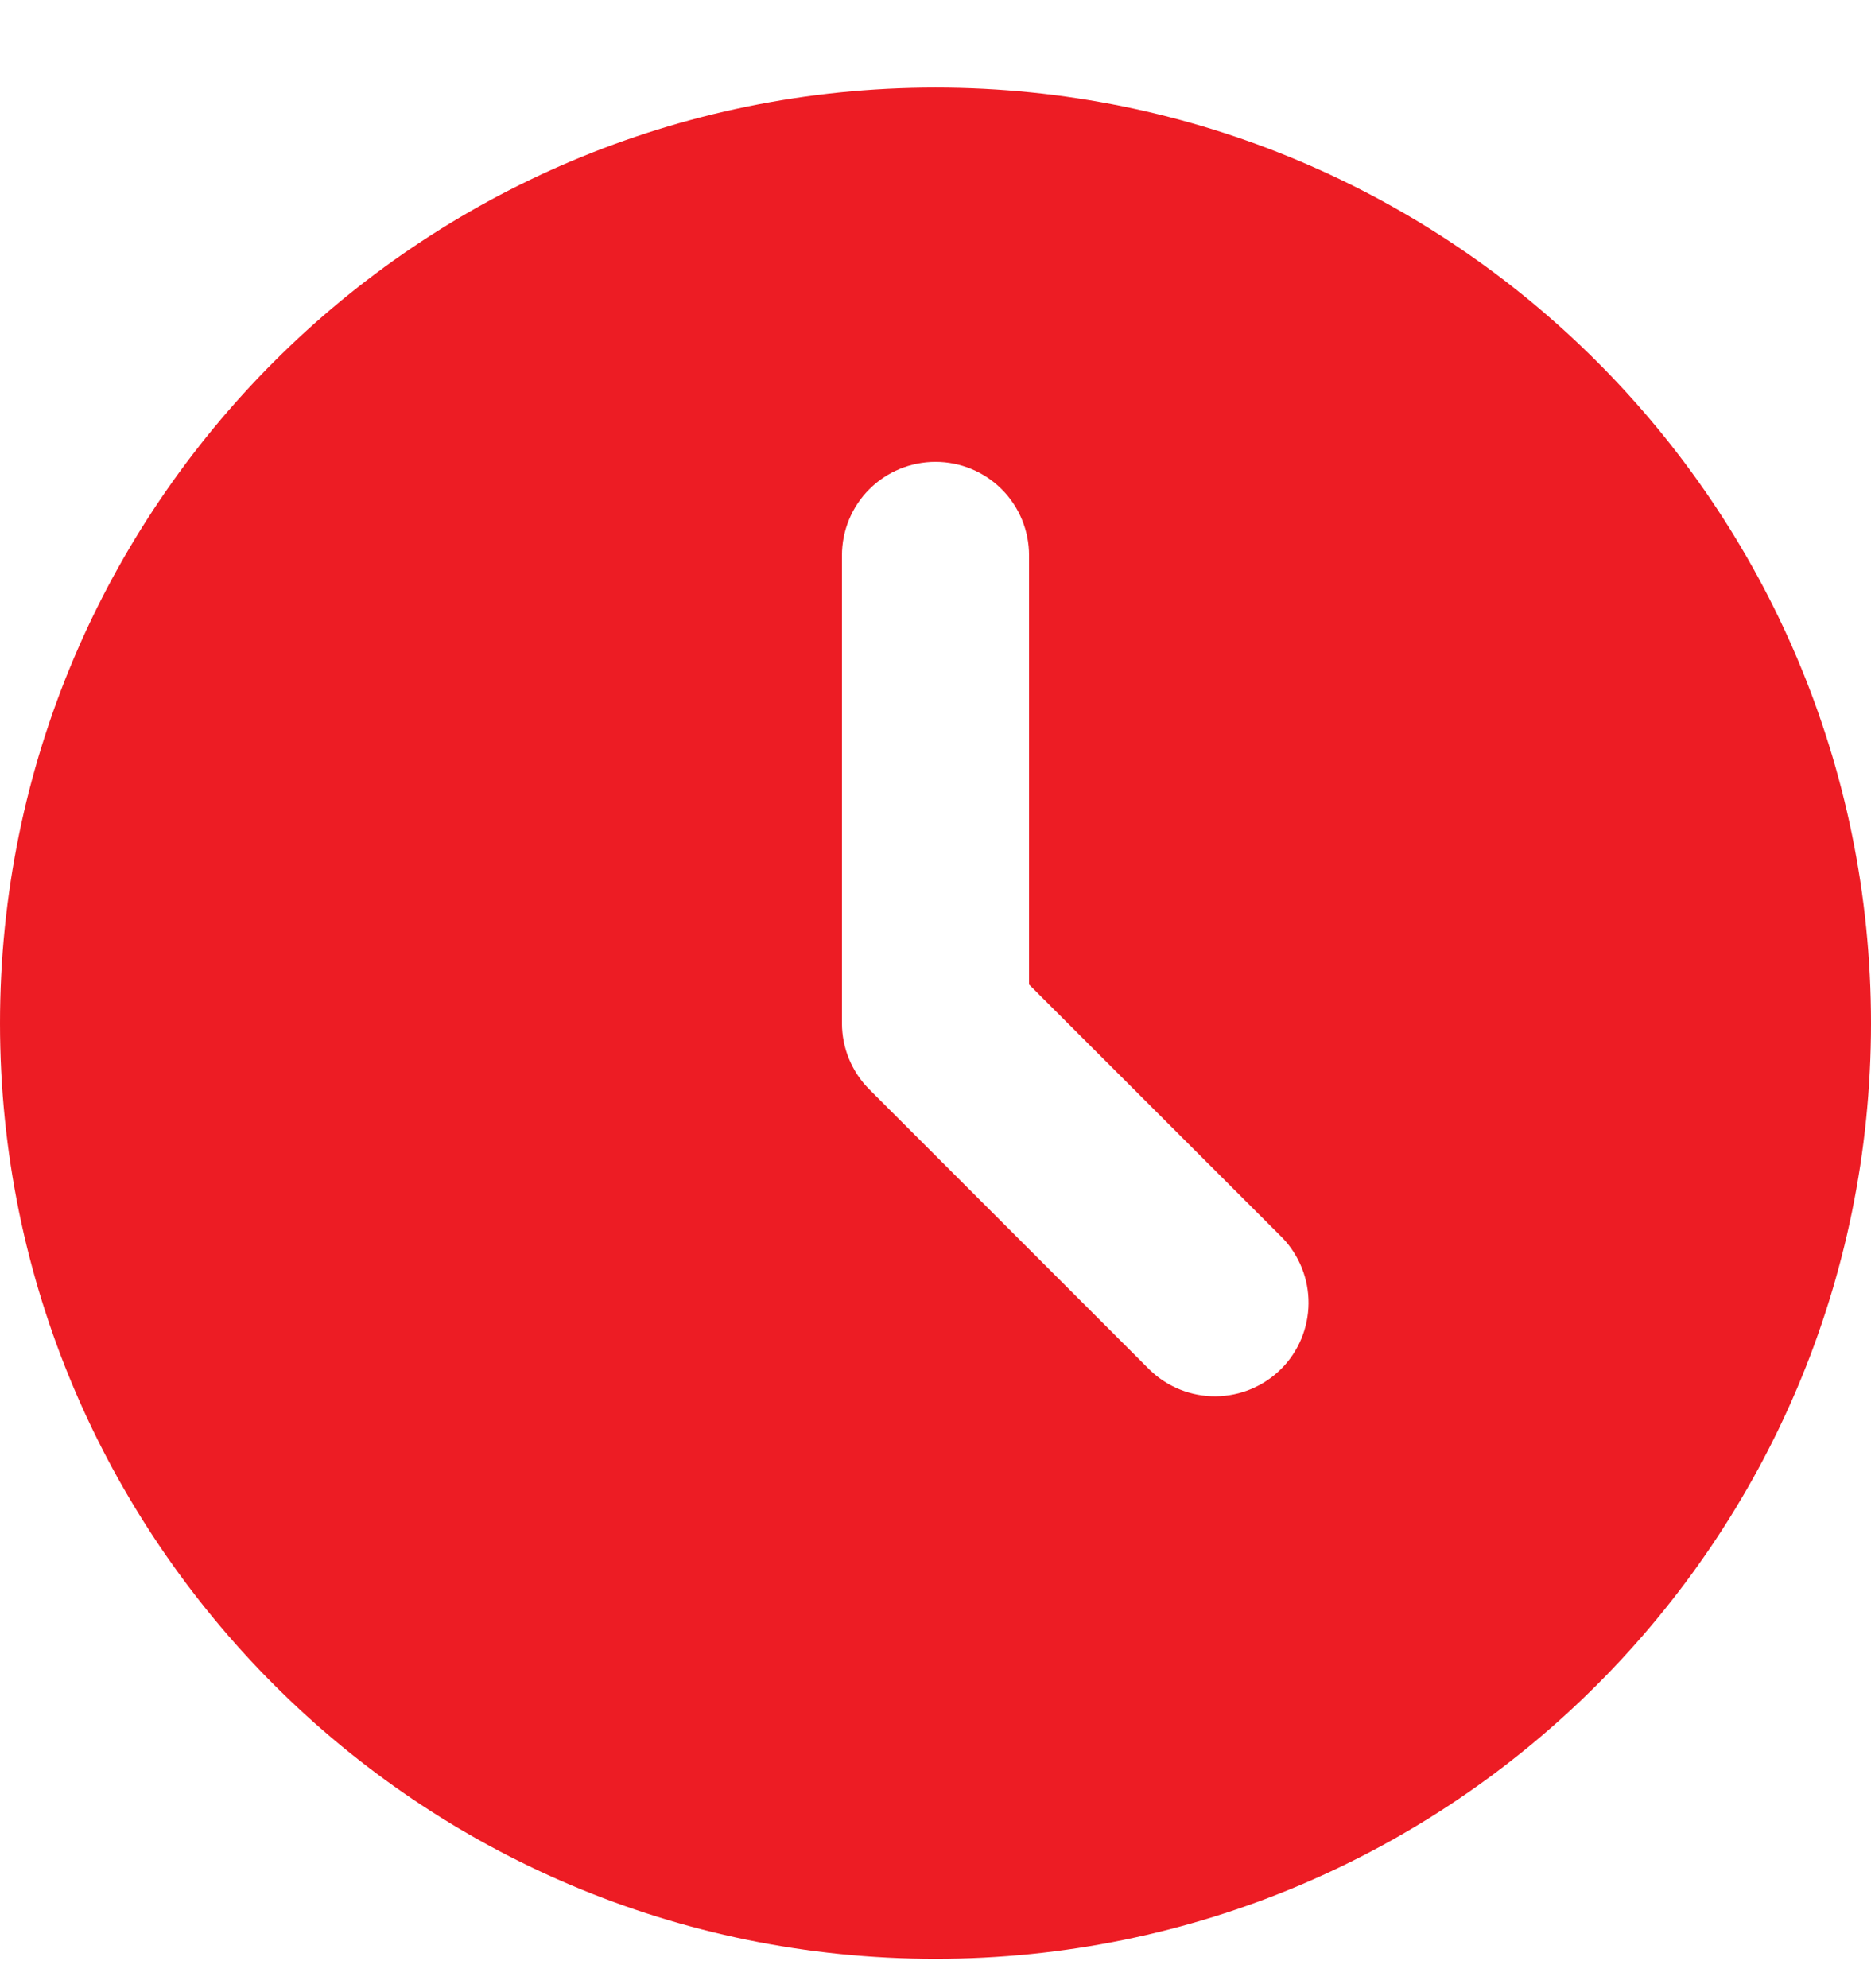
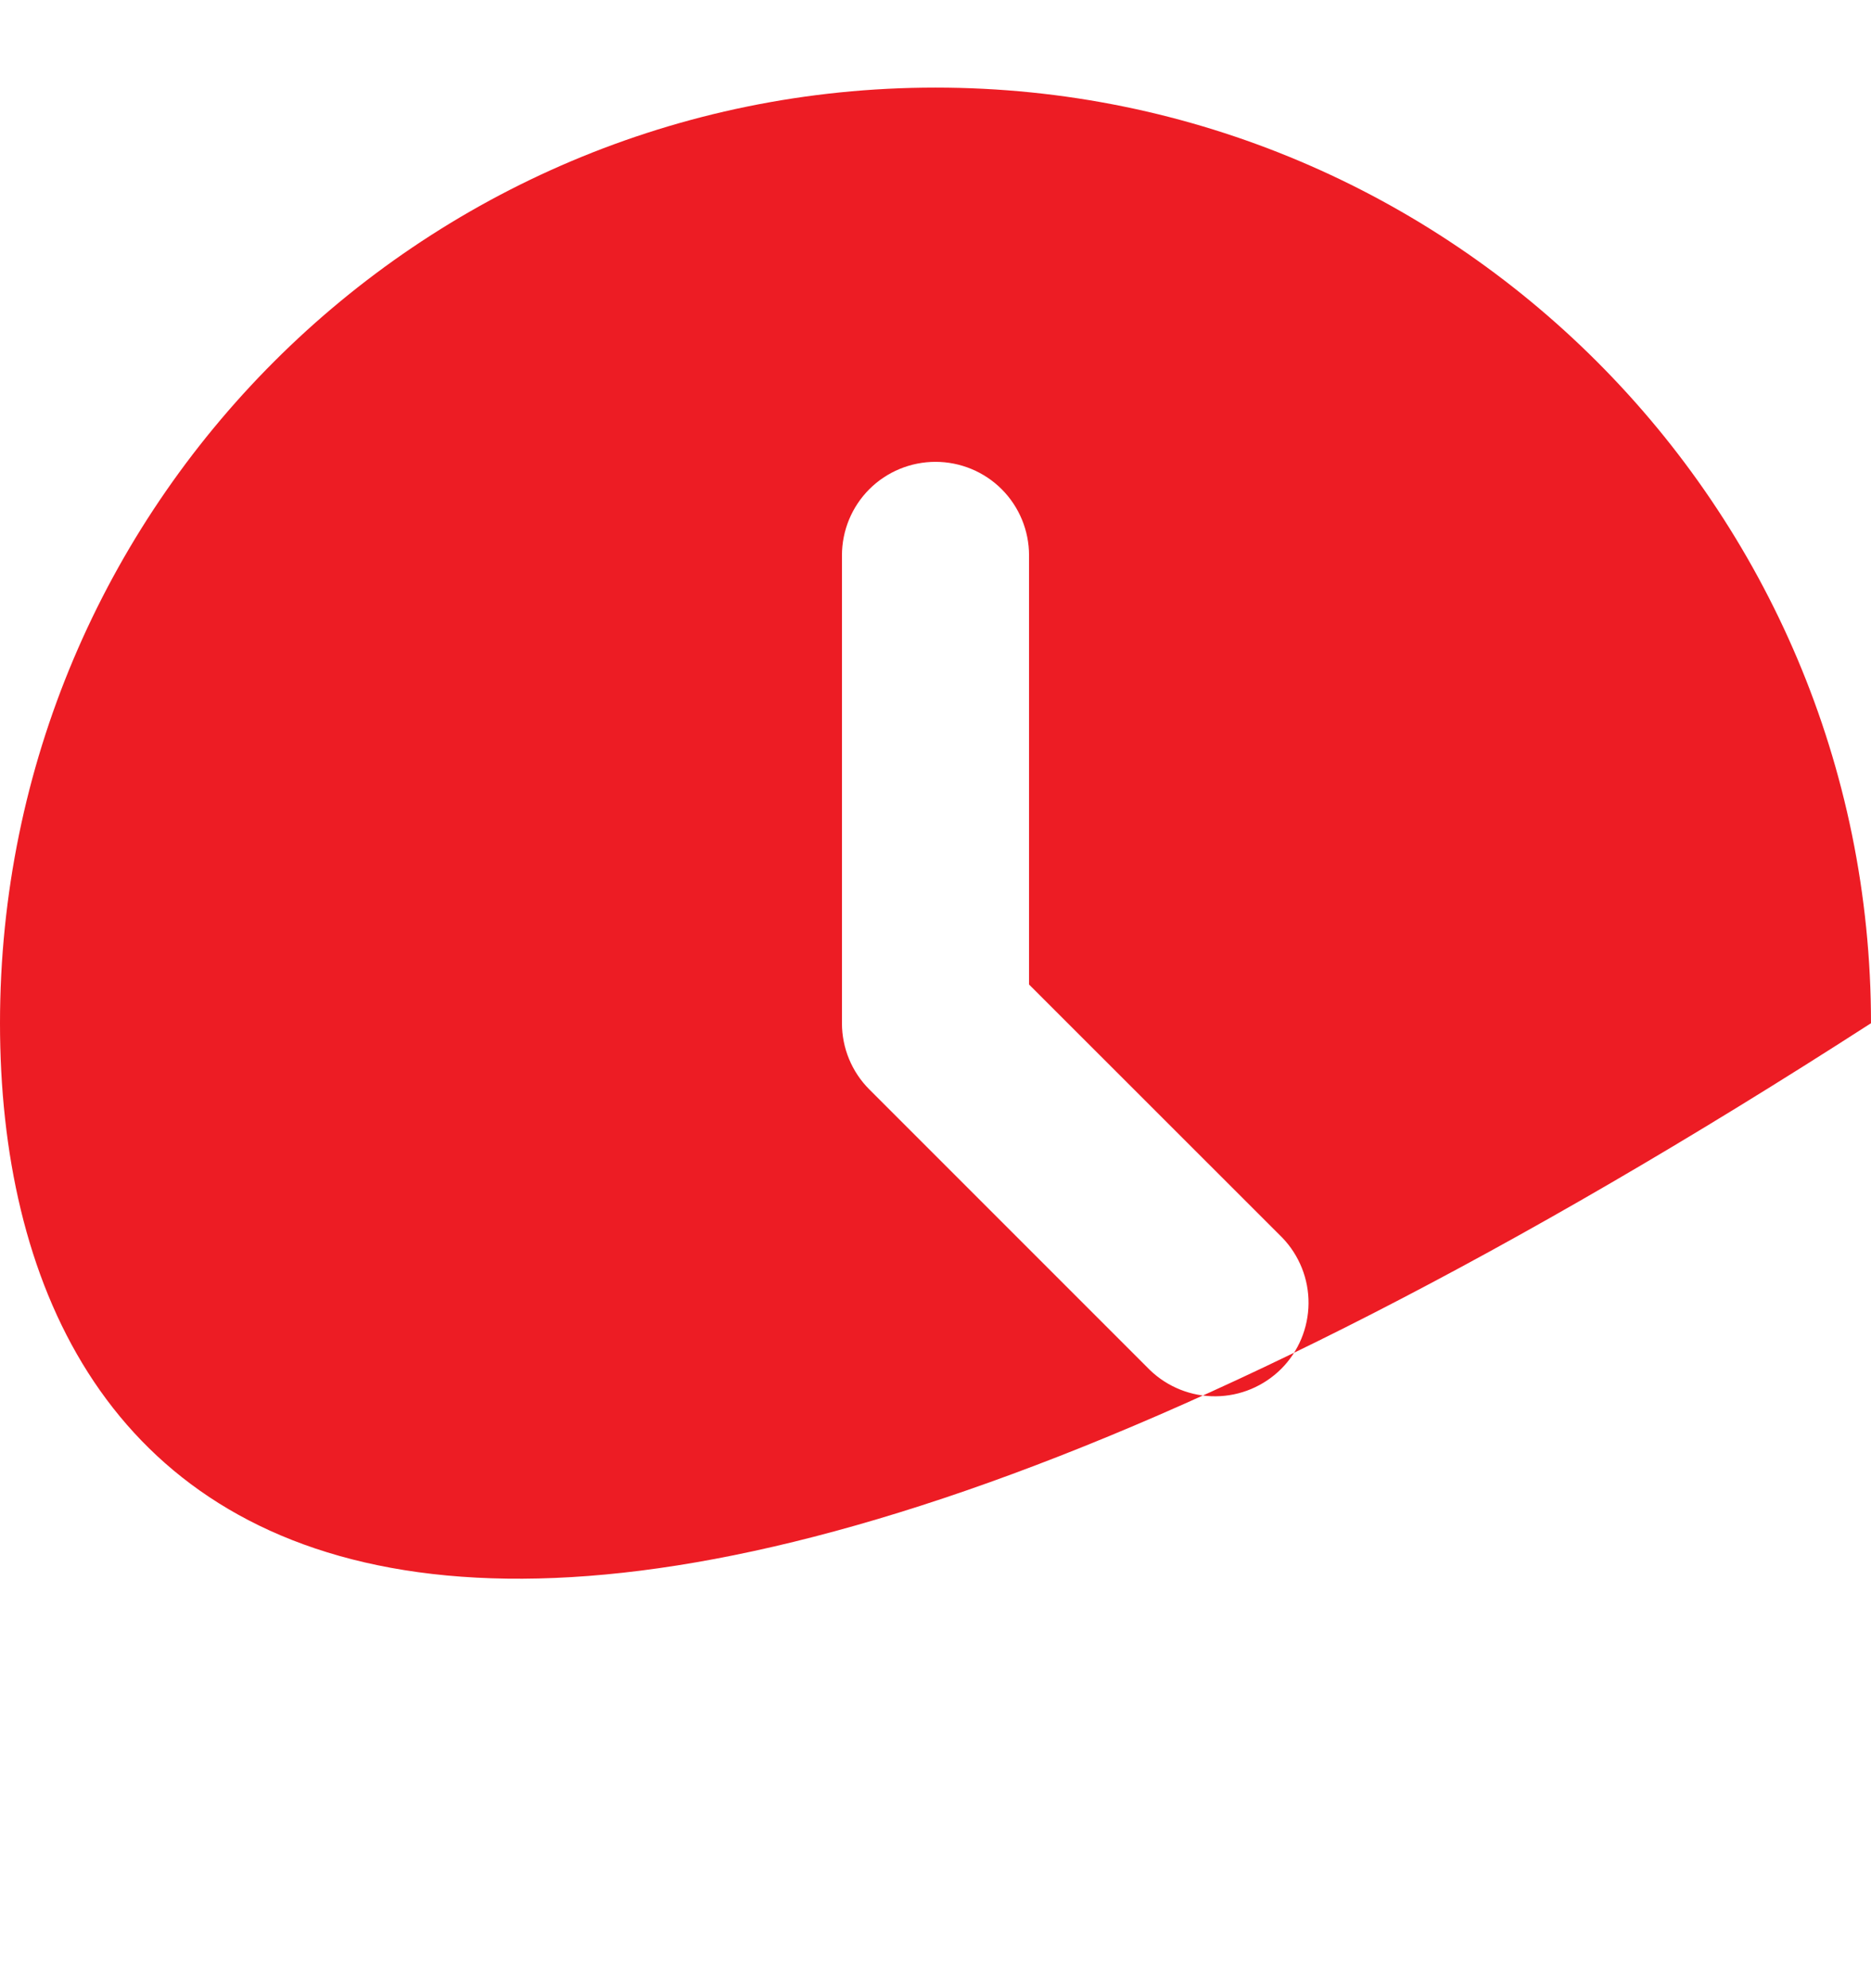
<svg xmlns="http://www.w3.org/2000/svg" width="16" height="17" viewBox="0 0 16 17" fill="none">
-   <path d="M8 0.749C12.418 0.749 16 4.331 16 8.749C16 13.167 12.418 16.749 8 16.749C3.582 16.749 0 13.167 0 8.749C0 4.331 3.582 0.749 8 0.749ZM8 3.949C7.788 3.949 7.584 4.033 7.434 4.183C7.284 4.333 7.2 4.537 7.2 4.749V8.749C7.2 8.961 7.284 9.165 7.434 9.315L9.834 11.715C9.985 11.86 10.187 11.941 10.397 11.939C10.607 11.937 10.807 11.853 10.956 11.705C11.104 11.557 11.188 11.356 11.19 11.146C11.192 10.936 11.111 10.734 10.966 10.583L8.8 8.418V4.749C8.8 4.537 8.716 4.333 8.566 4.183C8.416 4.033 8.212 3.949 8 3.949Z" fill="#ED1C24" />
+   <path d="M8 0.749C12.418 0.749 16 4.331 16 8.749C3.582 16.749 0 13.167 0 8.749C0 4.331 3.582 0.749 8 0.749ZM8 3.949C7.788 3.949 7.584 4.033 7.434 4.183C7.284 4.333 7.2 4.537 7.2 4.749V8.749C7.2 8.961 7.284 9.165 7.434 9.315L9.834 11.715C9.985 11.86 10.187 11.941 10.397 11.939C10.607 11.937 10.807 11.853 10.956 11.705C11.104 11.557 11.188 11.356 11.19 11.146C11.192 10.936 11.111 10.734 10.966 10.583L8.8 8.418V4.749C8.8 4.537 8.716 4.333 8.566 4.183C8.416 4.033 8.212 3.949 8 3.949Z" fill="#ED1C24" />
</svg>